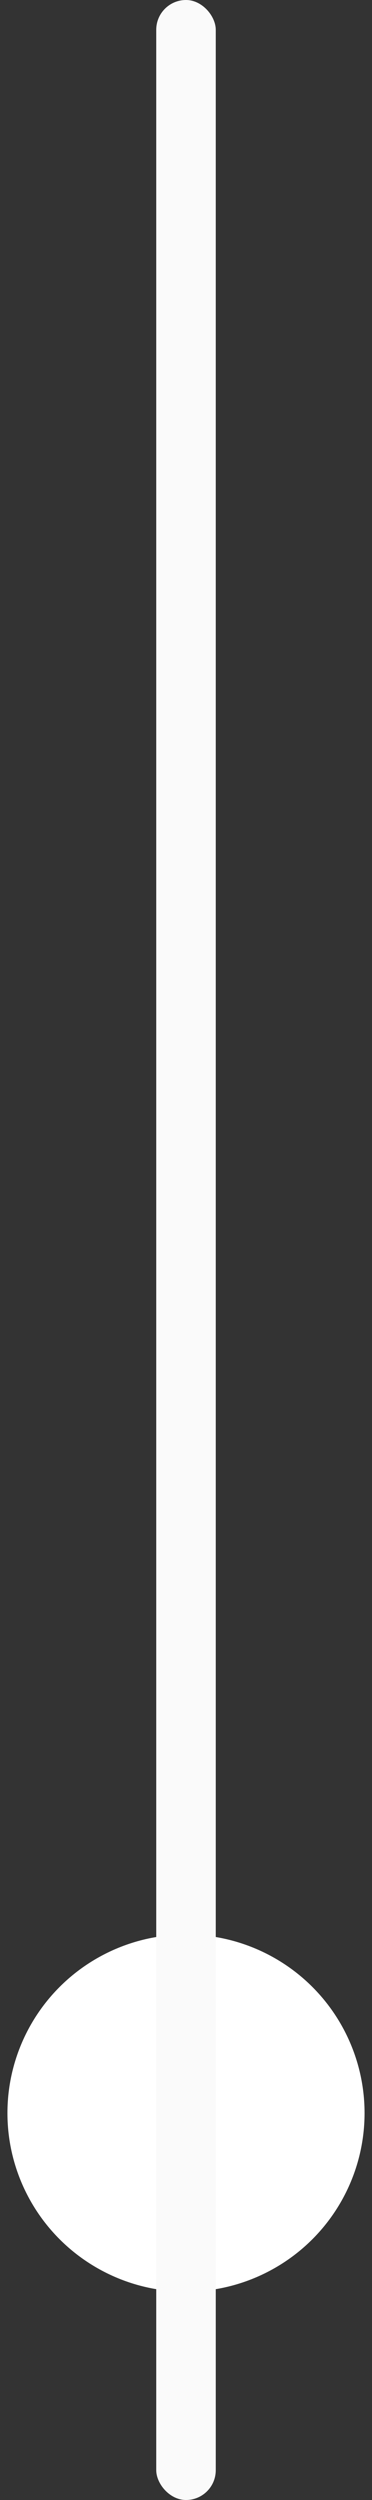
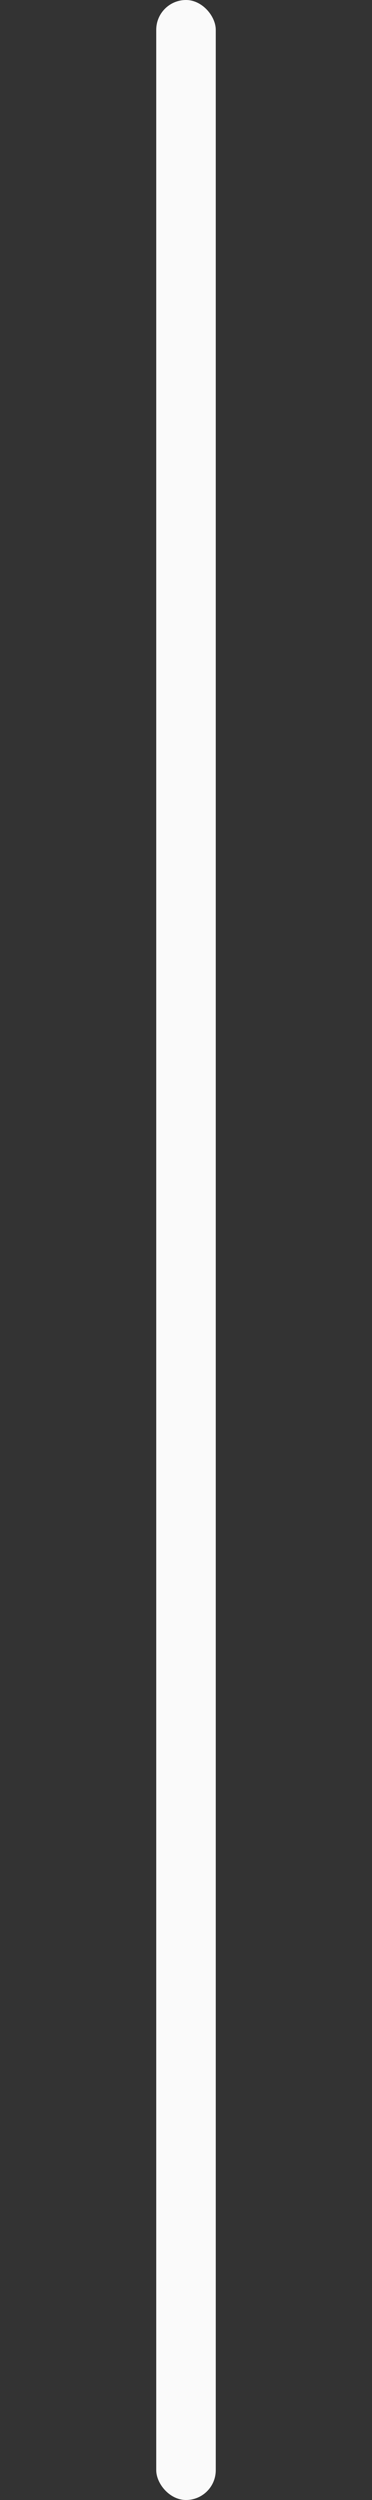
<svg xmlns="http://www.w3.org/2000/svg" width="25" height="168" viewBox="0 0 25 168" fill="none">
  <rect x="0" y="0" width="25" height="168" fill="#333333" stroke="none" />
-   <circle cx="12.5" cy="142" r="12" fill="white" />
  <rect x="10.5" width="4" height="168" rx="2" fill="#FAFAFA" />
</svg>